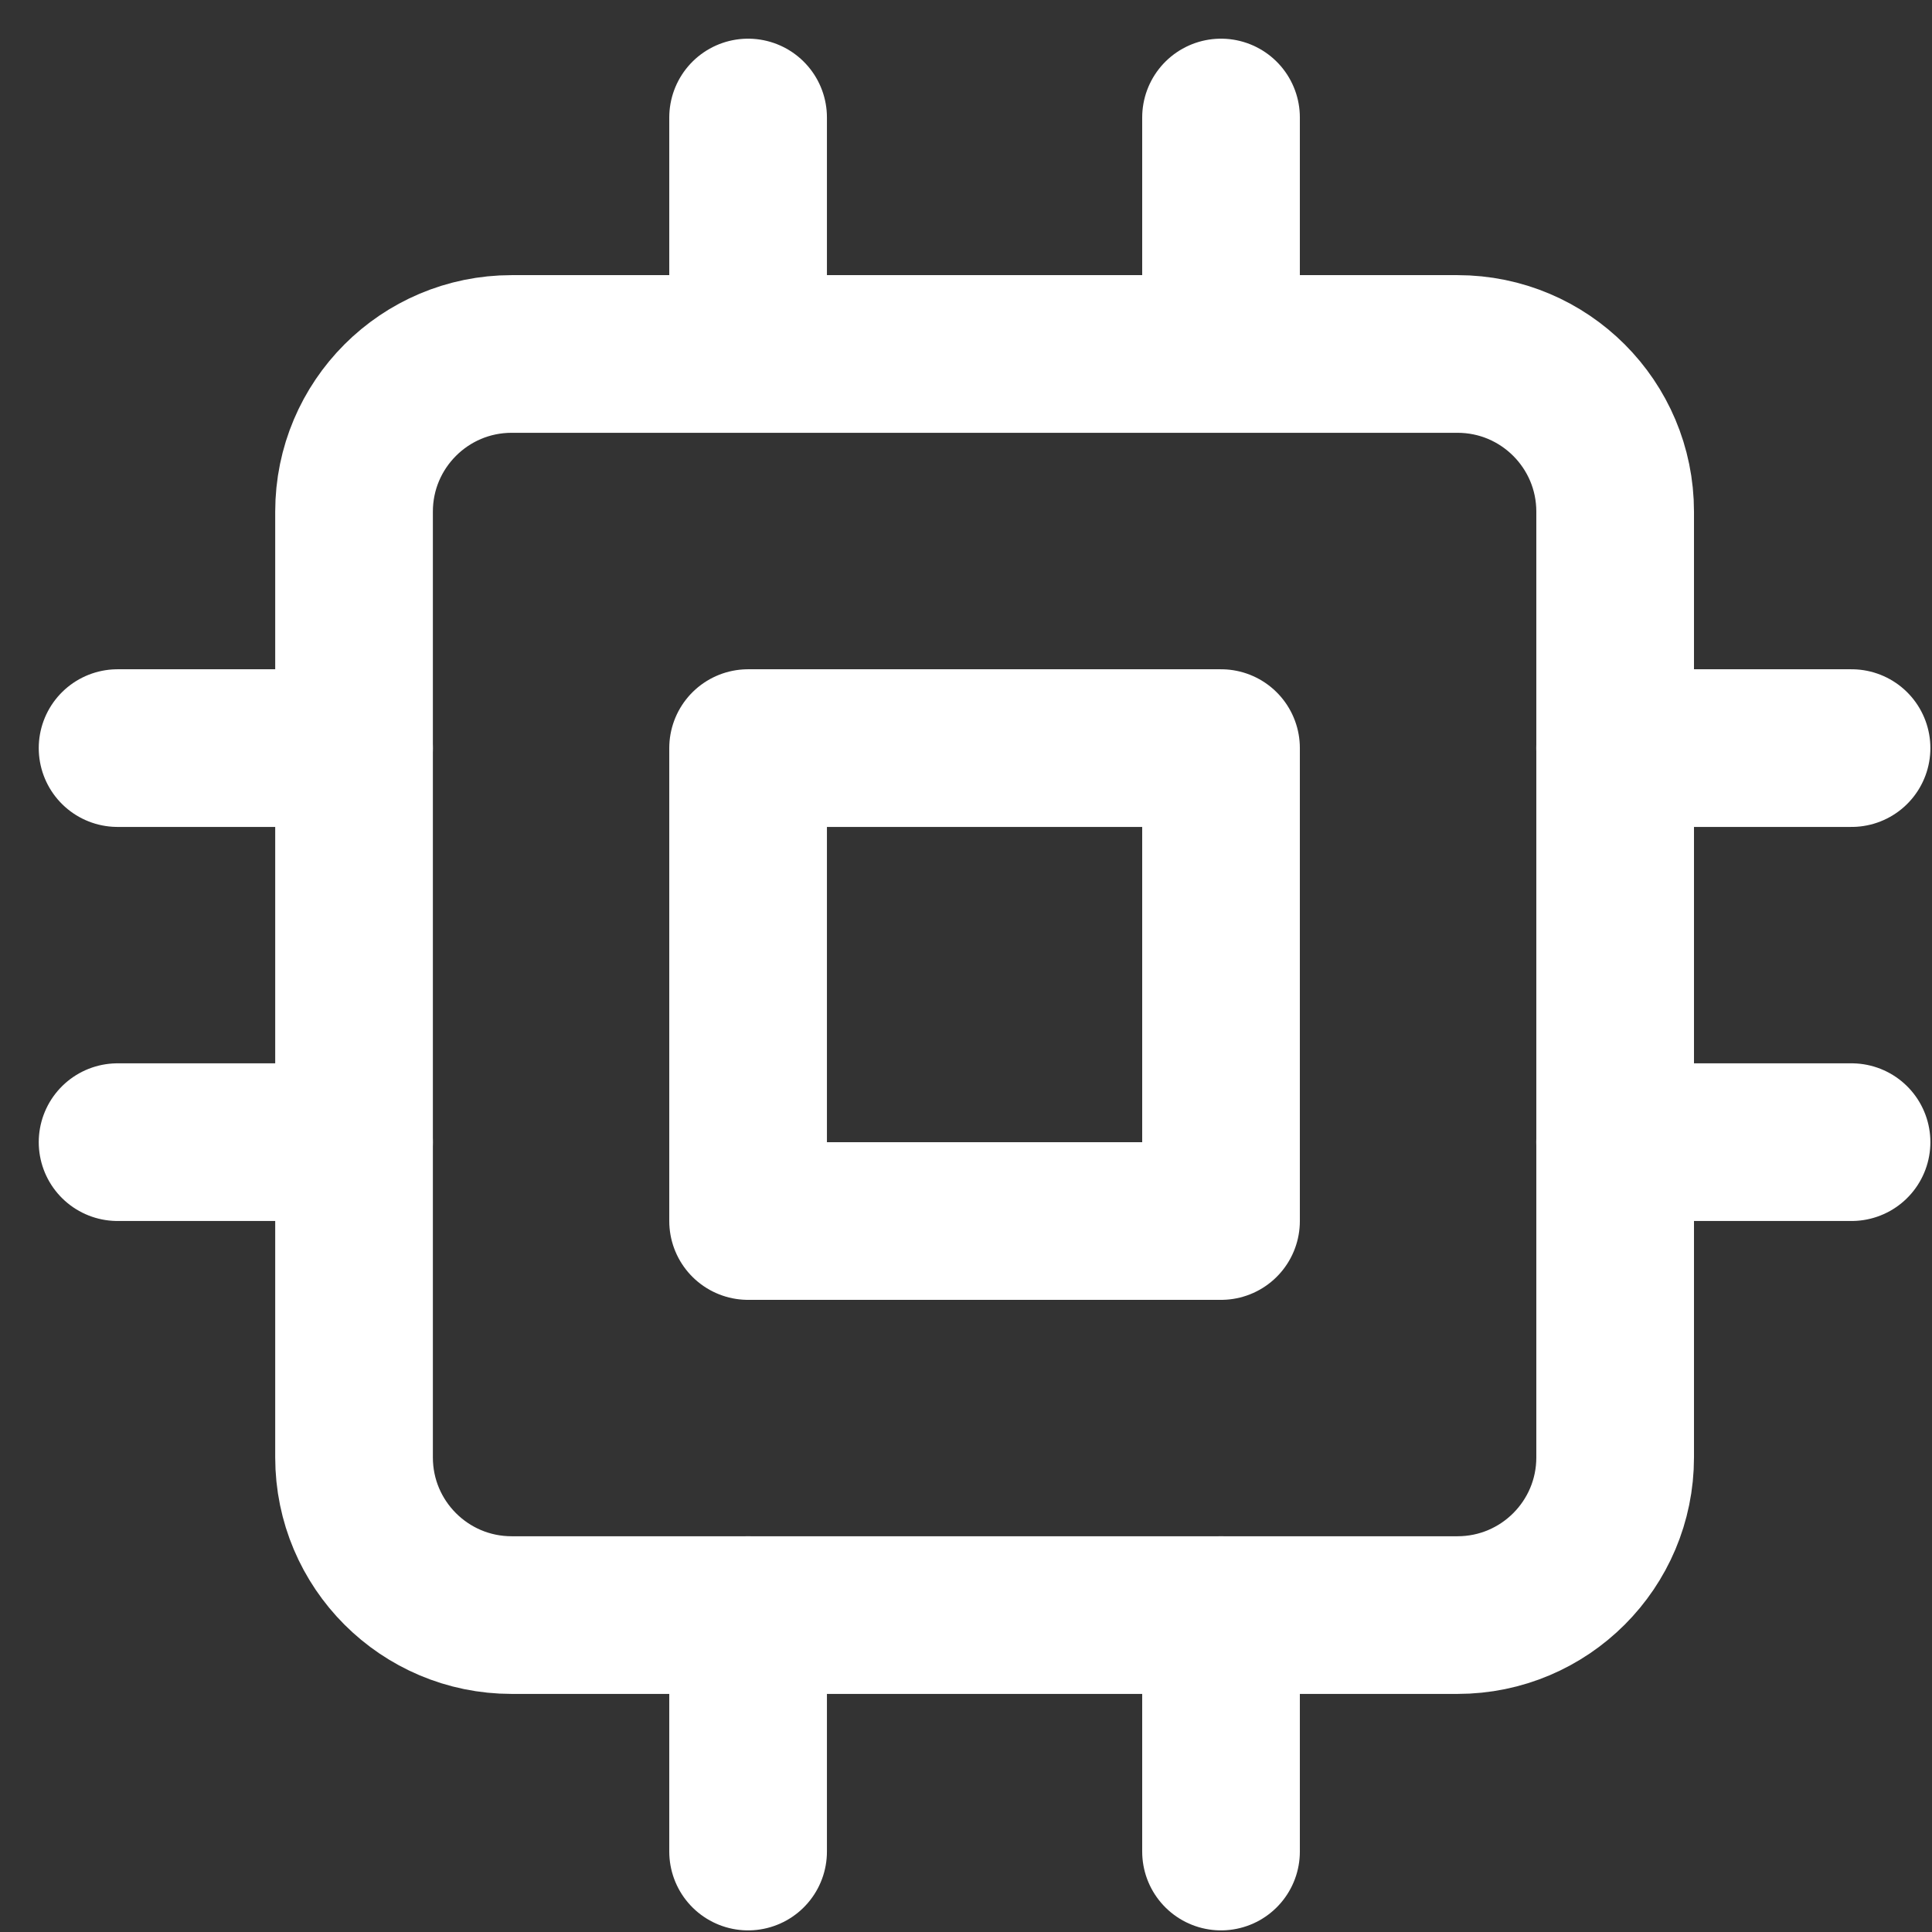
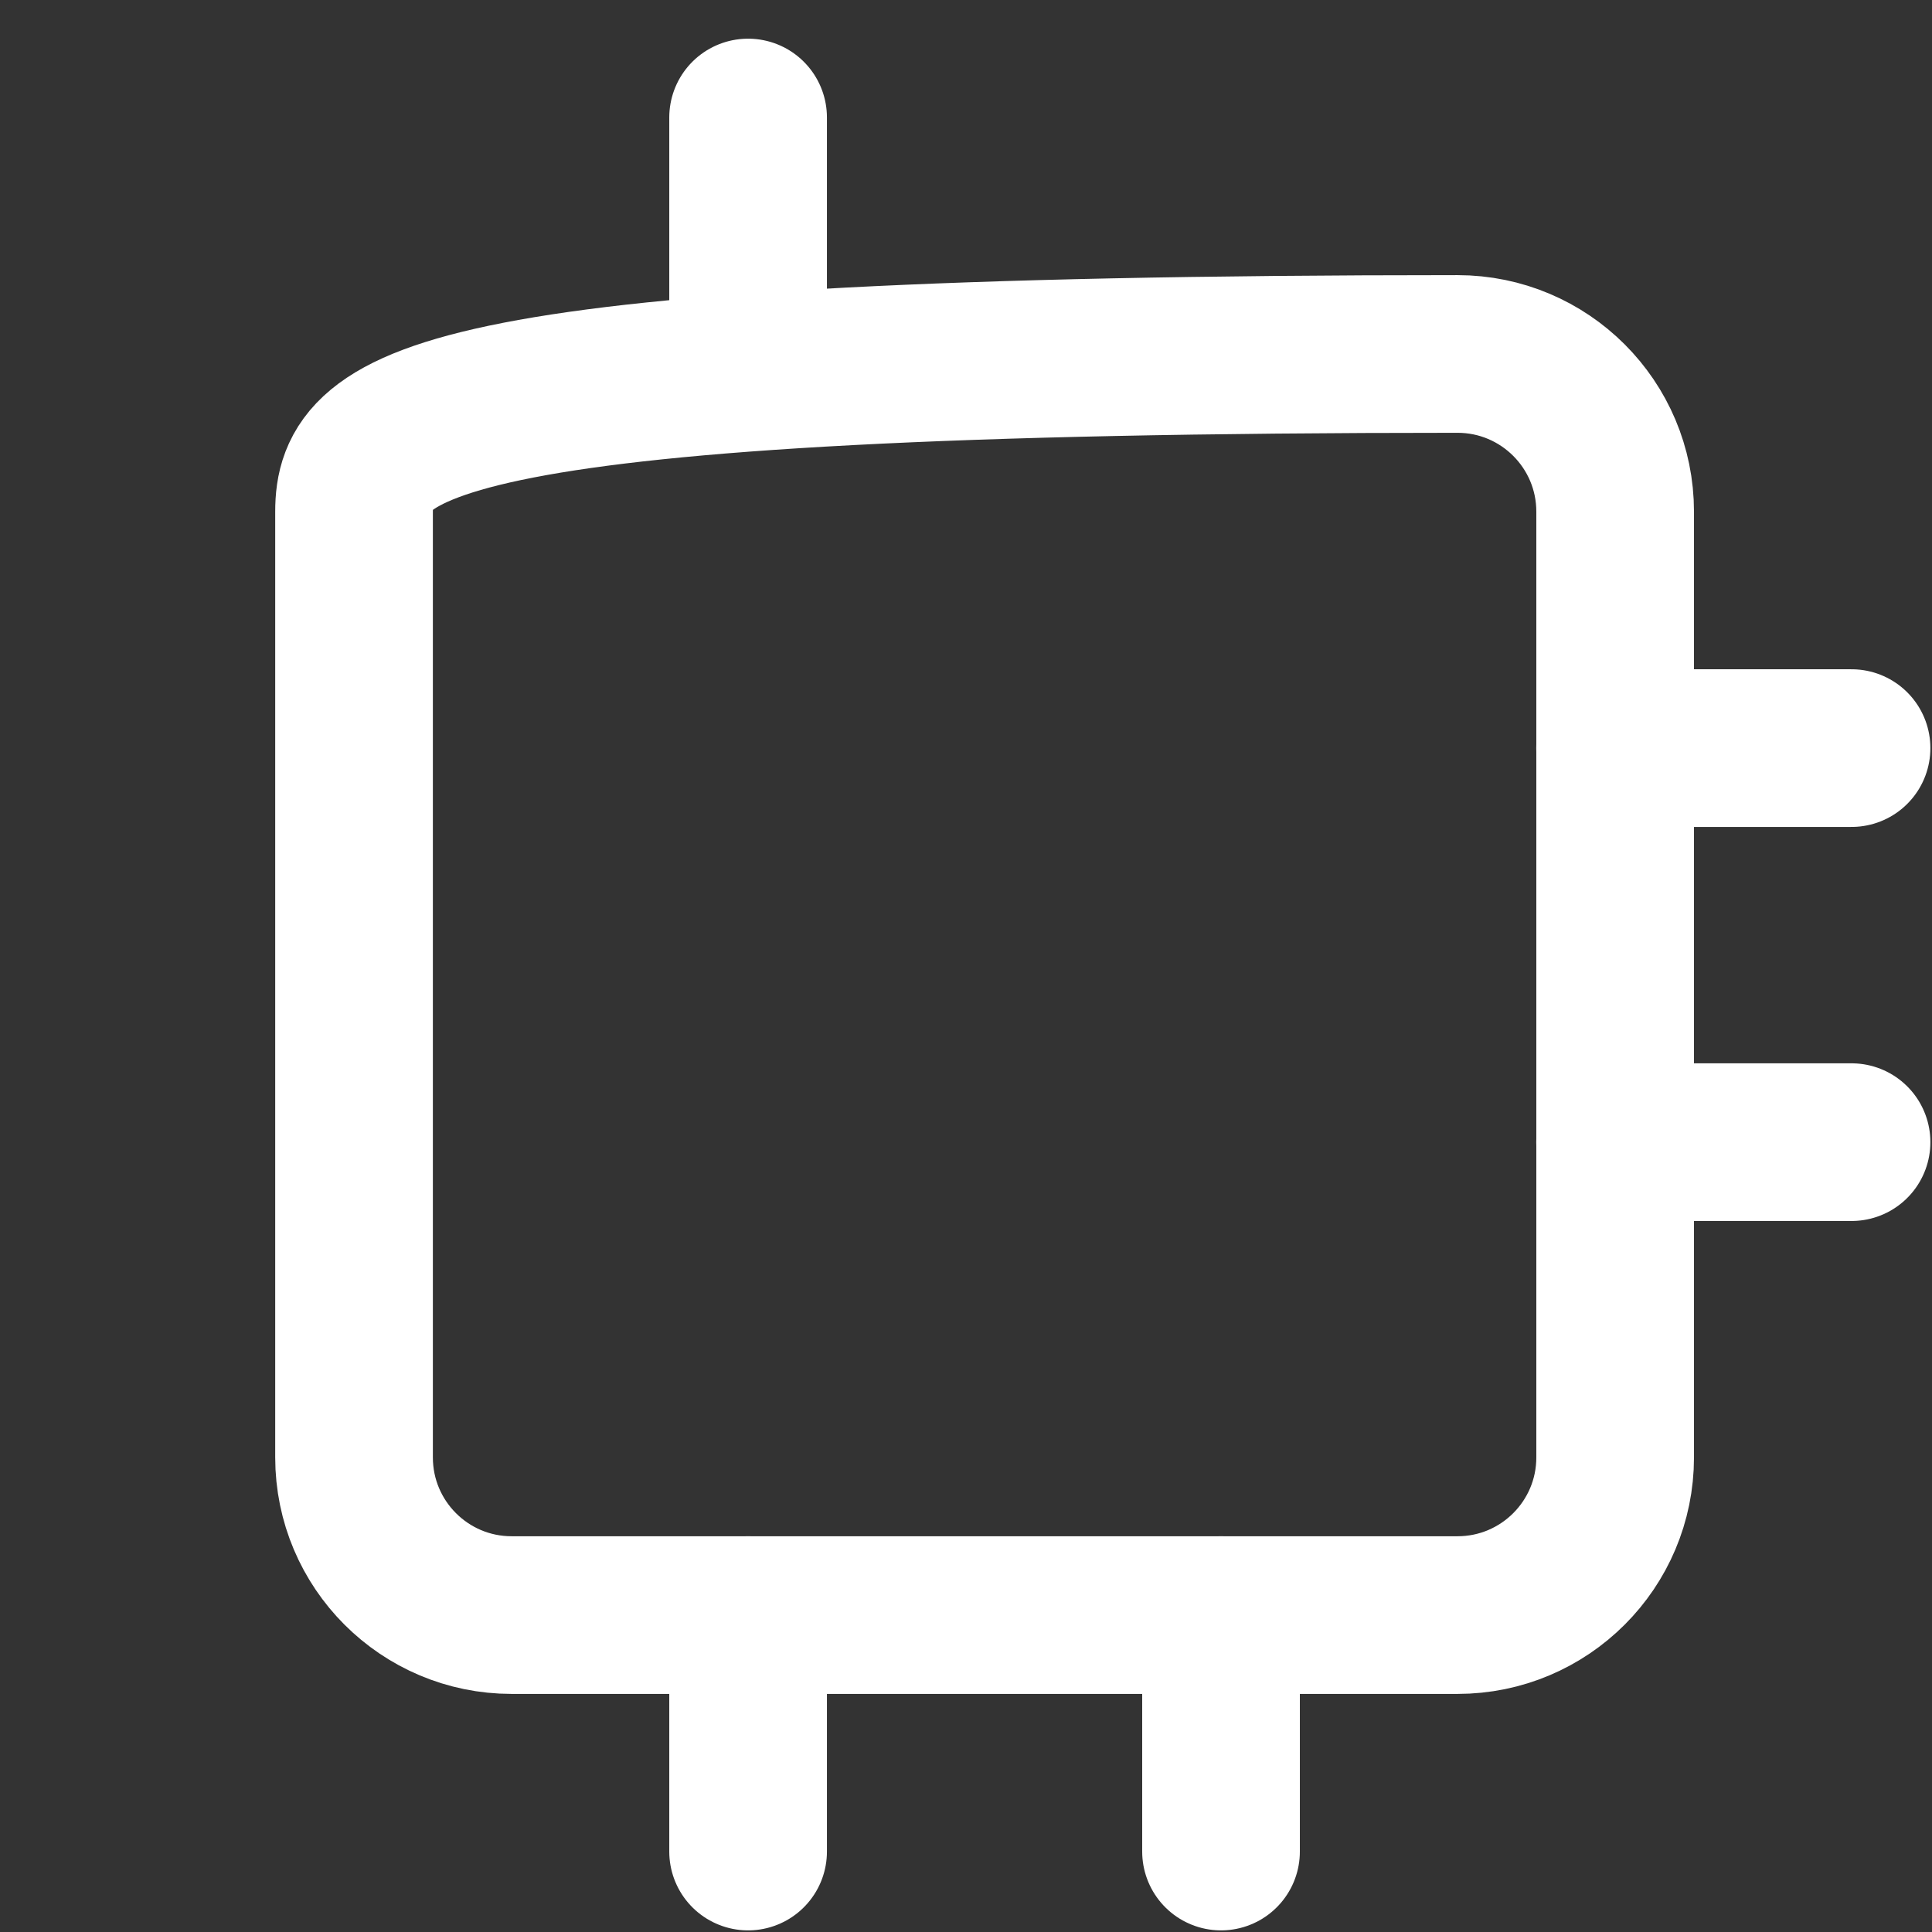
<svg xmlns="http://www.w3.org/2000/svg" width="28" height="28" viewBox="0 0 28 28" fill="none">
  <rect x="0" y="0" width="28" height="28" fill="#333333" stroke="none" />
  <g clip-path="url(#clip0_468_3191)">
-     <path d="M21.123 5.13H7.415C6.154 5.13 5.131 6.153 5.131 7.415V21.122C5.131 22.384 6.154 23.407 7.415 23.407H21.123C22.385 23.407 23.408 22.384 23.408 21.122V7.415C23.408 6.153 22.385 5.13 21.123 5.13Z" stroke="white" stroke-width="2.285" stroke-linecap="round" stroke-linejoin="round" />
-     <path d="M17.696 10.842H10.842V17.696H17.696V10.842Z" stroke="white" stroke-width="2.285" stroke-linecap="round" stroke-linejoin="round" />
+     <path d="M21.123 5.13C6.154 5.13 5.131 6.153 5.131 7.415V21.122C5.131 22.384 6.154 23.407 7.415 23.407H21.123C22.385 23.407 23.408 22.384 23.408 21.122V7.415C23.408 6.153 22.385 5.13 21.123 5.13Z" stroke="white" stroke-width="2.285" stroke-linecap="round" stroke-linejoin="round" />
    <path d="M10.842 1.703V5.13" stroke="white" stroke-width="2.285" stroke-linecap="round" stroke-linejoin="round" />
-     <path d="M17.696 1.703V5.13" stroke="white" stroke-width="2.285" stroke-linecap="round" stroke-linejoin="round" />
    <path d="M10.842 23.407V26.834" stroke="white" stroke-width="2.285" stroke-linecap="round" stroke-linejoin="round" />
    <path d="M17.696 23.407V26.834" stroke="white" stroke-width="2.285" stroke-linecap="round" stroke-linejoin="round" />
    <path d="M23.407 10.842H26.834" stroke="white" stroke-width="2.285" stroke-linecap="round" stroke-linejoin="round" />
    <path d="M23.407 16.553H26.834" stroke="white" stroke-width="2.285" stroke-linecap="round" stroke-linejoin="round" />
-     <path d="M1.704 10.842H5.131" stroke="white" stroke-width="2.285" stroke-linecap="round" stroke-linejoin="round" />
-     <path d="M1.704 16.553H5.131" stroke="white" stroke-width="2.285" stroke-linecap="round" stroke-linejoin="round" />
  </g>
  <defs>
    <clipPath id="clip0_468_3191">
      <rect width="27.415" height="27.415" fill="white" transform="translate(0.562 0.561)" />
    </clipPath>
  </defs>
</svg>